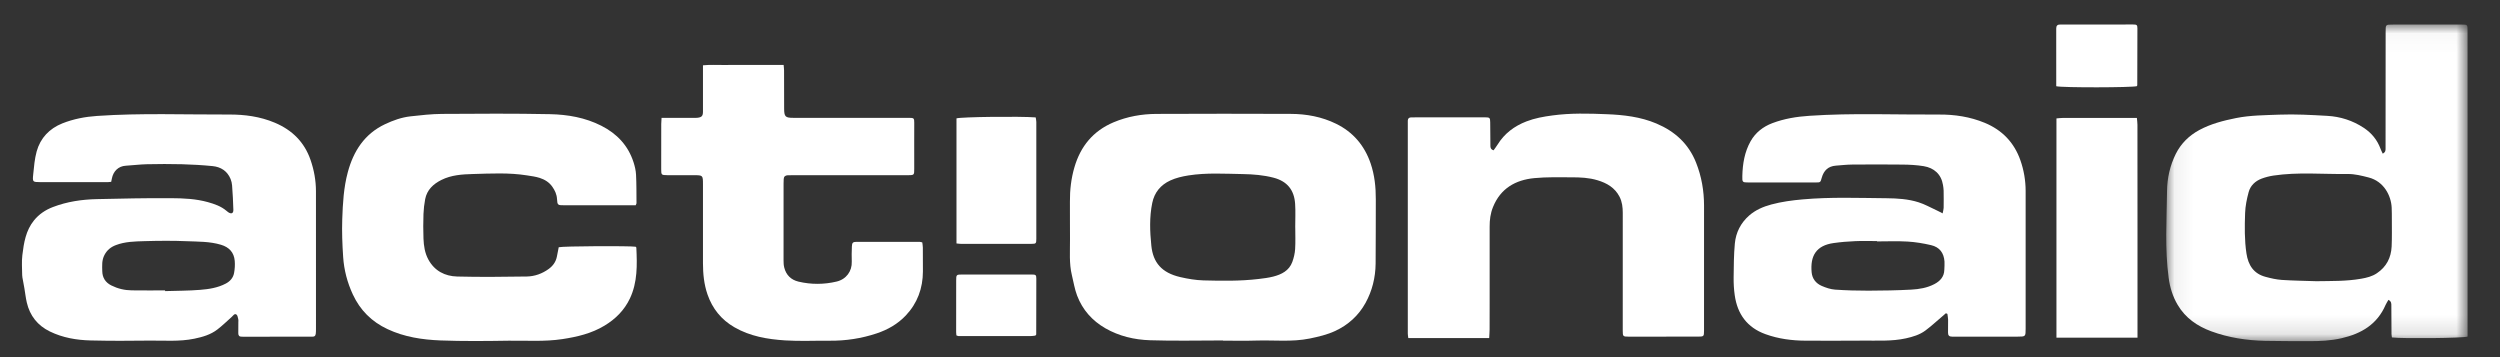
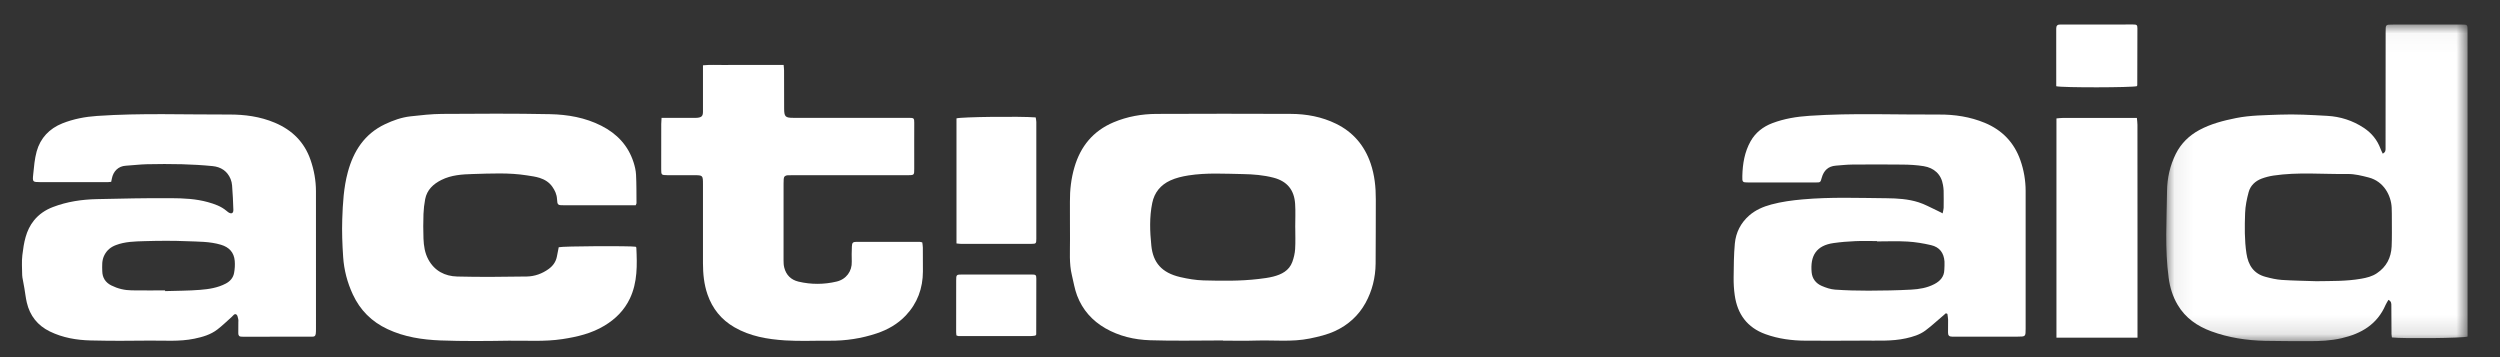
<svg xmlns="http://www.w3.org/2000/svg" xmlns:xlink="http://www.w3.org/1999/xlink" width="133px" height="19px" viewBox="0 0 133 19" version="1.1">
  <rect x="0" y="0" width="133" height="19" fill="#333333" stroke="none" />
  <title>actionaid-logo@1x</title>
  <defs>
    <polygon id="path-1" points="0.066 0.032 16.097 0.032 16.097 16.875 0.066 16.875" />
  </defs>
  <g id="UI-Kit-(Symbols)" stroke="none" stroke-width="1" fill="none" fill-rule="evenodd">
    <g id="Modules/Desktop/Global/Clients" transform="translate(-656, -121)">
      <g id="Group-5">
        <g id="Group-403" transform="translate(391, 109.784)">
          <g id="actionaid-logo" transform="translate(265.873, 12.491)">
            <g id="Group-3" transform="translate(114.305, 0)">
              <mask id="mask-2" fill="white">
                <use xlink:href="#path-1" />
              </mask>
              <g id="Clip-2" />
              <path d="M8.05,13.685 C8.85,13.672 9.649,13.693 10.442,13.552 C10.734,13.501 11.021,13.431 11.272,13.261 C11.779,12.923 12.028,12.436 12.057,11.841 C12.079,11.358 12.067,10.872 12.068,10.389 C12.068,10.181 12.068,9.973 12.059,9.767 C12.029,9.148 11.659,8.377 10.829,8.165 C10.468,8.073 10.093,7.977 9.726,7.982 C8.404,7.999 7.08,7.869 5.764,8.066 C5.552,8.099 5.339,8.153 5.139,8.228 C4.799,8.357 4.541,8.601 4.448,8.952 C4.352,9.311 4.275,9.685 4.262,10.055 C4.237,10.774 4.225,11.495 4.334,12.212 C4.429,12.835 4.719,13.286 5.349,13.453 C5.634,13.53 5.926,13.597 6.217,13.617 C6.827,13.657 7.439,13.664 8.05,13.685 M11.583,6.899 C11.745,6.82 11.734,6.705 11.734,6.6 C11.737,4.535 11.738,2.468 11.738,0.403 C11.738,0.032 11.734,0.032 12.121,0.032 C13.348,0.032 14.573,0.032 15.799,0.032 C16.084,0.032 16.096,0.037 16.096,0.332 C16.099,1.816 16.097,3.298 16.097,4.781 C16.097,8.636 16.097,12.491 16.097,16.346 L16.097,16.631 C15.879,16.715 12.654,16.747 12.072,16.677 C12.066,16.618 12.051,16.553 12.05,16.489 C12.046,15.994 12.047,15.5 12.042,15.005 C12.041,14.893 12.058,14.766 11.888,14.676 C11.835,14.77 11.776,14.855 11.735,14.947 C11.291,15.977 10.451,16.474 9.404,16.716 C8.821,16.851 8.233,16.878 7.639,16.874 C6.868,16.87 6.097,16.877 5.327,16.858 C4.345,16.836 3.383,16.691 2.456,16.349 C1.713,16.074 1.09,15.644 0.677,14.95 C0.411,14.504 0.262,14.014 0.194,13.502 C-0.014,11.966 0.091,10.424 0.108,8.884 C0.116,8.206 0.265,7.532 0.574,6.912 C0.853,6.355 1.28,5.939 1.822,5.644 C2.435,5.313 3.099,5.143 3.78,5.006 C4.544,4.853 5.315,4.856 6.082,4.824 C6.929,4.791 7.78,4.841 8.628,4.888 C9.328,4.926 9.984,5.136 10.575,5.526 C10.993,5.802 11.292,6.17 11.466,6.639 C11.497,6.725 11.541,6.807 11.583,6.899" id="Fill-1" fill="#FFFFFF" mask="url(#mask-2)" />
            </g>
            <path d="M68.035,10.82 L68.033,10.82 C68.033,10.405 68.054,9.989 68.028,9.576 C67.981,8.814 67.587,8.365 66.886,8.18 C66.346,8.039 65.791,7.995 65.246,7.986 C64.281,7.97 63.314,7.906 62.35,8.058 C62.014,8.112 61.692,8.186 61.387,8.326 C60.871,8.564 60.54,8.964 60.426,9.525 C60.272,10.278 60.301,11.042 60.378,11.795 C60.471,12.691 60.922,13.236 61.921,13.467 C62.322,13.56 62.737,13.63 63.149,13.642 C64.124,13.668 65.102,13.683 66.076,13.568 C66.339,13.536 66.607,13.505 66.863,13.439 C67.306,13.325 67.707,13.126 67.878,12.661 C67.957,12.443 68.014,12.206 68.028,11.974 C68.052,11.591 68.035,11.205 68.035,10.82 L68.035,10.82 Z M64.193,16.837 C62.898,16.837 61.602,16.869 60.309,16.826 C59.479,16.799 58.667,16.611 57.932,16.189 C57.23,15.785 56.718,15.207 56.43,14.453 C56.298,14.106 56.24,13.731 56.152,13.369 C55.998,12.736 56.056,12.091 56.051,11.45 C56.044,10.788 56.052,10.126 56.047,9.464 C56.041,8.838 56.111,8.219 56.288,7.62 C56.613,6.509 57.28,5.691 58.37,5.231 C59.102,4.923 59.865,4.789 60.648,4.785 C63.031,4.774 65.412,4.774 67.794,4.784 C68.631,4.786 69.45,4.938 70.205,5.308 C71.105,5.748 71.715,6.459 72.043,7.415 C72.257,8.041 72.322,8.682 72.32,9.338 C72.316,10.474 72.32,11.611 72.31,12.748 C72.303,13.489 72.127,14.202 71.77,14.847 C71.404,15.509 70.854,16.01 70.162,16.331 C69.733,16.531 69.273,16.637 68.807,16.734 C67.856,16.928 66.896,16.812 65.941,16.843 C65.359,16.863 64.776,16.847 64.193,16.847 L64.193,16.837 Z" id="Fill-4" fill="#FFFFFF" />
            <path d="M7.91,14.175 C7.91,14.187 7.91,14.2 7.91,14.212 C8.531,14.192 9.155,14.195 9.773,14.145 C10.242,14.108 10.712,14.037 11.141,13.81 C11.373,13.688 11.533,13.502 11.58,13.248 C11.619,13.038 11.633,12.816 11.615,12.605 C11.577,12.152 11.317,11.875 10.88,11.745 C10.284,11.567 9.669,11.582 9.06,11.557 C8.311,11.525 7.559,11.533 6.811,11.554 C6.3,11.569 5.781,11.578 5.293,11.764 C5.03,11.864 4.824,12.023 4.685,12.289 C4.535,12.573 4.562,12.864 4.568,13.156 C4.574,13.497 4.738,13.755 5.049,13.91 C5.39,14.081 5.755,14.168 6.134,14.172 C6.725,14.18 7.317,14.175 7.91,14.175 M5.042,8.399 C4.964,8.406 4.906,8.416 4.849,8.416 C3.653,8.416 2.457,8.416 1.261,8.414 C0.868,8.412 0.852,8.405 0.893,8.01 C0.935,7.599 0.968,7.179 1.077,6.783 C1.276,6.066 1.754,5.564 2.446,5.288 C3.036,5.054 3.652,4.936 4.287,4.893 C6.628,4.731 8.969,4.827 11.311,4.818 C12.139,4.815 12.961,4.922 13.744,5.252 C14.67,5.642 15.319,6.282 15.649,7.236 C15.834,7.771 15.934,8.324 15.936,8.889 C15.94,11.321 15.936,13.754 15.937,16.185 C15.938,16.707 15.909,16.633 15.482,16.635 C14.384,16.637 13.288,16.637 12.19,16.639 C12.121,16.639 12.052,16.636 11.983,16.637 C11.858,16.639 11.803,16.576 11.804,16.454 C11.806,16.257 11.806,16.06 11.807,15.862 C11.807,15.812 11.817,15.76 11.804,15.713 C11.781,15.624 11.767,15.503 11.706,15.459 C11.603,15.388 11.537,15.511 11.466,15.574 C11.209,15.804 10.962,16.046 10.688,16.256 C10.33,16.531 9.905,16.653 9.464,16.744 C8.66,16.91 7.849,16.834 7.042,16.845 C6.014,16.86 4.986,16.861 3.958,16.837 C3.205,16.82 2.466,16.694 1.78,16.36 C1.129,16.043 0.715,15.523 0.552,14.816 C0.494,14.567 0.468,14.31 0.424,14.059 C0.399,13.914 0.37,13.769 0.345,13.625 C0.33,13.538 0.307,13.45 0.307,13.363 C0.303,13.007 0.274,12.647 0.316,12.297 C0.395,11.642 0.499,10.988 0.936,10.449 C1.205,10.117 1.551,9.889 1.939,9.741 C2.692,9.451 3.482,9.335 4.285,9.318 C5.598,9.289 6.912,9.259 8.225,9.268 C8.884,9.272 9.55,9.3 10.192,9.48 C10.543,9.579 10.889,9.697 11.175,9.941 C11.205,9.966 11.236,9.993 11.267,10.014 C11.432,10.125 11.546,10.081 11.542,9.889 C11.533,9.456 11.504,9.023 11.474,8.59 C11.466,8.474 11.437,8.355 11.394,8.247 C11.217,7.82 10.872,7.604 10.433,7.561 C9.893,7.508 9.351,7.477 8.809,7.462 C8.187,7.446 7.563,7.448 6.941,7.462 C6.567,7.47 6.195,7.52 5.821,7.541 C5.425,7.564 5.155,7.831 5.078,8.226 C5.069,8.273 5.059,8.32 5.042,8.399" id="Fill-6" fill="#FFFFFF" />
            <path d="M98.981,11.568 L98.981,11.55 C98.595,11.55 98.209,11.536 97.825,11.554 C97.442,11.571 97.058,11.601 96.677,11.655 C95.747,11.785 95.426,12.335 95.506,13.212 C95.538,13.558 95.738,13.803 96.044,13.936 C96.268,14.032 96.513,14.116 96.752,14.133 C97.342,14.174 97.936,14.19 98.527,14.189 C99.287,14.186 100.048,14.174 100.806,14.133 C101.227,14.11 101.651,14.041 102.036,13.839 C102.342,13.678 102.556,13.449 102.565,13.079 C102.569,12.932 102.584,12.783 102.574,12.636 C102.54,12.176 102.311,11.872 101.861,11.767 C101.451,11.671 101.029,11.601 100.609,11.576 C100.068,11.544 99.524,11.568 98.981,11.568 M102.649,15.389 C102.571,15.457 102.494,15.525 102.415,15.592 C102.129,15.834 101.854,16.089 101.554,16.312 C101.25,16.537 100.892,16.642 100.521,16.725 C99.768,16.891 99.007,16.838 98.249,16.846 C97.231,16.855 96.213,16.851 95.195,16.849 C94.461,16.846 93.738,16.753 93.046,16.501 C92.077,16.151 91.557,15.435 91.415,14.433 C91.37,14.122 91.353,13.804 91.356,13.488 C91.363,12.887 91.365,12.283 91.42,11.684 C91.474,11.098 91.732,10.586 92.182,10.191 C92.523,9.893 92.931,9.719 93.363,9.603 C93.907,9.457 94.46,9.383 95.022,9.333 C96.511,9.2 98.003,9.258 99.494,9.271 C100.063,9.277 100.643,9.311 101.192,9.486 C101.518,9.588 101.822,9.761 102.134,9.904 C102.237,9.95 102.336,10.006 102.475,10.077 C102.5,9.947 102.528,9.864 102.529,9.781 C102.534,9.474 102.533,9.167 102.528,8.862 C102.527,8.763 102.508,8.665 102.494,8.567 C102.402,7.992 102.017,7.656 101.468,7.565 C101.101,7.505 100.723,7.485 100.348,7.481 C99.449,7.469 98.55,7.473 97.651,7.48 C97.366,7.483 97.08,7.515 96.796,7.537 C96.388,7.567 96.151,7.797 96.044,8.18 C95.976,8.428 95.974,8.432 95.726,8.432 C94.531,8.433 93.334,8.434 92.139,8.432 C91.822,8.432 91.811,8.417 91.819,8.088 C91.834,7.44 91.938,6.809 92.259,6.239 C92.519,5.778 92.925,5.461 93.42,5.275 C94.05,5.038 94.704,4.93 95.381,4.886 C97.682,4.73 99.982,4.832 102.283,4.819 C103.112,4.813 103.935,4.936 104.717,5.26 C105.647,5.645 106.284,6.314 106.613,7.255 C106.796,7.775 106.89,8.325 106.891,8.883 C106.892,11.325 106.892,13.765 106.891,16.206 C106.891,16.632 106.888,16.633 106.473,16.634 C105.366,16.635 104.259,16.635 103.152,16.637 C103.093,16.637 103.033,16.634 102.974,16.634 C102.827,16.637 102.758,16.568 102.762,16.418 C102.767,16.191 102.77,15.963 102.766,15.736 C102.763,15.633 102.742,15.529 102.729,15.425 C102.703,15.413 102.675,15.401 102.649,15.389" id="Fill-8" fill="#FFFFFF" />
            <path d="M32.946,9.644 C32.665,9.644 32.399,9.644 32.135,9.644 C31.136,9.644 30.138,9.643 29.139,9.645 C28.802,9.647 28.777,9.638 28.76,9.312 C28.747,9.065 28.649,8.858 28.511,8.66 C28.344,8.42 28.107,8.278 27.844,8.191 C27.621,8.119 27.383,8.091 27.152,8.054 C26.199,7.903 25.237,7.957 24.282,7.983 C23.719,7.998 23.137,8.034 22.609,8.298 C22.176,8.516 21.842,8.824 21.746,9.32 C21.696,9.581 21.666,9.847 21.656,10.111 C21.642,10.546 21.639,10.981 21.656,11.416 C21.671,11.801 21.726,12.183 21.916,12.532 C22.246,13.14 22.799,13.419 23.449,13.436 C24.682,13.469 25.918,13.452 27.153,13.435 C27.573,13.428 27.97,13.285 28.314,13.036 C28.535,12.877 28.695,12.664 28.751,12.387 C28.785,12.215 28.819,12.041 28.851,11.878 C29.079,11.817 32.602,11.8 32.946,11.851 C32.957,11.867 32.978,11.883 32.98,11.899 C33.024,12.819 33.047,13.735 32.64,14.6 C32.343,15.229 31.874,15.696 31.287,16.049 C30.599,16.465 29.838,16.645 29.048,16.765 C28.091,16.91 27.134,16.837 26.178,16.85 C24.972,16.869 23.765,16.882 22.561,16.836 C21.595,16.798 20.639,16.656 19.743,16.234 C18.9,15.84 18.29,15.231 17.899,14.392 C17.604,13.759 17.429,13.09 17.383,12.398 C17.338,11.728 17.312,11.053 17.335,10.383 C17.364,9.545 17.409,8.706 17.629,7.89 C17.932,6.76 18.521,5.847 19.61,5.332 C20.038,5.13 20.488,4.968 20.961,4.915 C21.521,4.853 22.082,4.789 22.642,4.785 C24.56,4.772 26.478,4.76 28.395,4.799 C29.333,4.819 30.26,4.98 31.117,5.414 C31.948,5.836 32.544,6.464 32.832,7.359 C32.901,7.574 32.955,7.801 32.965,8.025 C32.99,8.528 32.985,9.032 32.989,9.536 C32.989,9.563 32.968,9.589 32.946,9.644" id="Fill-10" fill="#FFFFFF" />
-             <path d="M78.352,16.71 C76.895,16.714 75.477,16.714 74.048,16.709 C74.035,16.602 74.022,16.536 74.022,16.47 C74.02,12.753 74.022,9.036 74.022,5.319 C74.022,5.26 74.019,5.201 74.022,5.142 C74.024,5.036 74.08,4.977 74.185,4.971 C74.235,4.968 74.284,4.969 74.334,4.969 C75.598,4.968 76.863,4.967 78.128,4.967 C78.378,4.967 78.403,4.988 78.406,5.231 C78.412,5.627 78.412,6.022 78.416,6.418 C78.416,6.534 78.398,6.661 78.585,6.722 C78.652,6.626 78.73,6.529 78.794,6.424 C79.161,5.827 79.689,5.433 80.333,5.184 C80.776,5.013 81.238,4.93 81.712,4.867 C82.678,4.736 83.646,4.761 84.612,4.801 C85.508,4.836 86.406,4.94 87.247,5.296 C88.223,5.708 88.958,6.368 89.358,7.377 C89.65,8.112 89.781,8.876 89.782,9.66 C89.786,11.885 89.782,14.109 89.781,16.333 C89.781,16.616 89.765,16.633 89.477,16.633 C88.241,16.636 87.006,16.636 85.77,16.635 C85.467,16.635 85.457,16.619 85.457,16.314 C85.457,14.227 85.457,12.141 85.458,10.056 C85.458,9.756 85.427,9.467 85.287,9.193 C85.037,8.707 84.609,8.462 84.113,8.314 C83.665,8.178 83.201,8.158 82.738,8.158 C82.075,8.158 81.411,8.137 80.753,8.201 C79.747,8.297 78.953,8.753 78.555,9.741 C78.419,10.074 78.374,10.426 78.376,10.786 C78.377,12.149 78.376,13.513 78.376,14.878 C78.376,15.332 78.377,15.787 78.374,16.241 C78.374,16.378 78.361,16.515 78.352,16.71" id="Fill-12" fill="#FFFFFF" />
            <path d="M34.322,4.997 C34.444,4.997 34.539,4.997 34.635,4.997 C35.119,4.996 35.604,4.996 36.088,4.994 C36.137,4.994 36.187,4.997 36.235,4.99 C36.456,4.965 36.525,4.894 36.525,4.665 C36.528,4.102 36.525,3.539 36.525,2.975 C36.524,2.729 36.525,2.484 36.525,2.199 C36.895,2.163 37.248,2.184 37.598,2.182 C37.953,2.178 38.308,2.179 38.665,2.179 C39.02,2.179 39.376,2.179 39.733,2.179 C40.085,2.18 40.438,2.179 40.816,2.179 C40.826,2.299 40.838,2.383 40.839,2.468 C40.842,3.15 40.838,3.832 40.843,4.514 C40.847,4.931 40.908,4.994 41.328,4.994 C43.353,4.998 45.379,4.997 47.405,4.997 C47.435,4.997 47.464,4.994 47.494,4.994 C47.747,4.996 47.765,5.013 47.765,5.26 C47.764,5.587 47.763,5.912 47.763,6.238 C47.763,6.722 47.761,7.207 47.764,7.691 C47.765,8.043 47.768,8.044 47.402,8.047 C46.997,8.048 46.593,8.047 46.187,8.047 C44.537,8.047 42.887,8.047 41.237,8.047 C41.167,8.047 41.099,8.045 41.029,8.049 C40.903,8.056 40.826,8.118 40.82,8.251 C40.816,8.33 40.813,8.409 40.813,8.487 C40.812,9.851 40.811,11.215 40.812,12.578 C40.812,12.706 40.817,12.838 40.849,12.96 C40.949,13.36 41.215,13.615 41.608,13.708 C42.281,13.866 42.96,13.864 43.632,13.705 C44.15,13.583 44.46,13.151 44.441,12.643 C44.43,12.377 44.438,12.11 44.447,11.843 C44.454,11.64 44.497,11.592 44.692,11.591 C45.819,11.588 46.945,11.591 48.072,11.594 C48.1,11.594 48.129,11.606 48.193,11.621 C48.202,11.706 48.221,11.799 48.222,11.893 C48.226,12.318 48.227,12.743 48.226,13.167 C48.223,14.064 47.932,14.857 47.315,15.509 C46.889,15.96 46.357,16.265 45.767,16.461 C44.955,16.732 44.121,16.859 43.264,16.851 C42.474,16.844 41.681,16.884 40.893,16.834 C39.958,16.773 39.032,16.618 38.197,16.135 C37.499,15.731 37.028,15.147 36.766,14.389 C36.58,13.851 36.526,13.293 36.525,12.727 C36.524,11.333 36.525,9.941 36.525,8.547 C36.525,8.047 36.525,8.047 36.041,8.045 C35.567,8.045 35.092,8.048 34.618,8.044 C34.311,8.041 34.303,8.029 34.303,7.721 C34.303,6.921 34.303,6.121 34.305,5.321 C34.306,5.225 34.315,5.129 34.322,4.997" id="Fill-14" fill="#FFFFFF" />
            <path d="M112.842,16.69 L108.53,16.69 L108.53,5.025 C108.639,5.016 108.751,5 108.863,5 C109.941,4.998 111.017,5 112.094,5 C112.319,5 112.545,5 112.809,5 C112.819,5.12 112.839,5.242 112.839,5.364 C112.842,7.32 112.842,9.277 112.842,11.233 C112.842,12.884 112.842,14.534 112.842,16.184 C112.842,16.349 112.842,16.515 112.842,16.69" id="Fill-16" fill="#FFFFFF" />
            <path d="M50.012,11.677 L50.012,5.023 C50.253,4.943 53.393,4.906 54.226,4.971 C54.237,5.047 54.259,5.13 54.259,5.213 C54.261,7.289 54.261,9.363 54.259,11.439 C54.259,11.677 54.238,11.697 54.011,11.697 C52.767,11.699 51.522,11.7 50.277,11.7 C50.2,11.7 50.123,11.687 50.012,11.677" id="Fill-18" fill="#FFFFFF" />
            <path d="M108.519,3.312 C108.519,2.281 108.521,1.266 108.518,0.252 C108.517,0.103 108.572,0.028 108.724,0.032 C108.772,0.032 108.822,0.032 108.871,0.032 C110.113,0.03 111.357,0.029 112.6,0.028 C112.801,0.028 112.837,0.048 112.837,0.237 C112.839,1.243 112.834,2.25 112.83,3.255 C112.83,3.274 112.816,3.291 112.808,3.309 C112.576,3.385 108.831,3.395 108.519,3.312" id="Fill-20" fill="#FFFFFF" />
            <path d="M50.007,16.567 C50.002,16.505 49.994,16.456 49.994,16.408 C49.994,15.49 49.994,14.572 49.996,13.654 C49.996,13.342 50.005,13.33 50.305,13.329 C51.538,13.328 52.773,13.328 54.006,13.329 C54.231,13.33 54.259,13.35 54.259,13.554 C54.26,14.54 54.256,15.527 54.254,16.514 C54.254,16.523 54.246,16.533 54.242,16.541 C54.235,16.548 54.23,16.556 54.223,16.563 C54.215,16.57 54.207,16.579 54.198,16.58 C54.122,16.589 54.043,16.604 53.965,16.604 C52.683,16.605 51.4,16.605 50.117,16.604 C50.089,16.604 50.061,16.585 50.007,16.567" id="Fill-22" fill="#FFFFFF" />
          </g>
        </g>
      </g>
    </g>
  </g>
</svg>